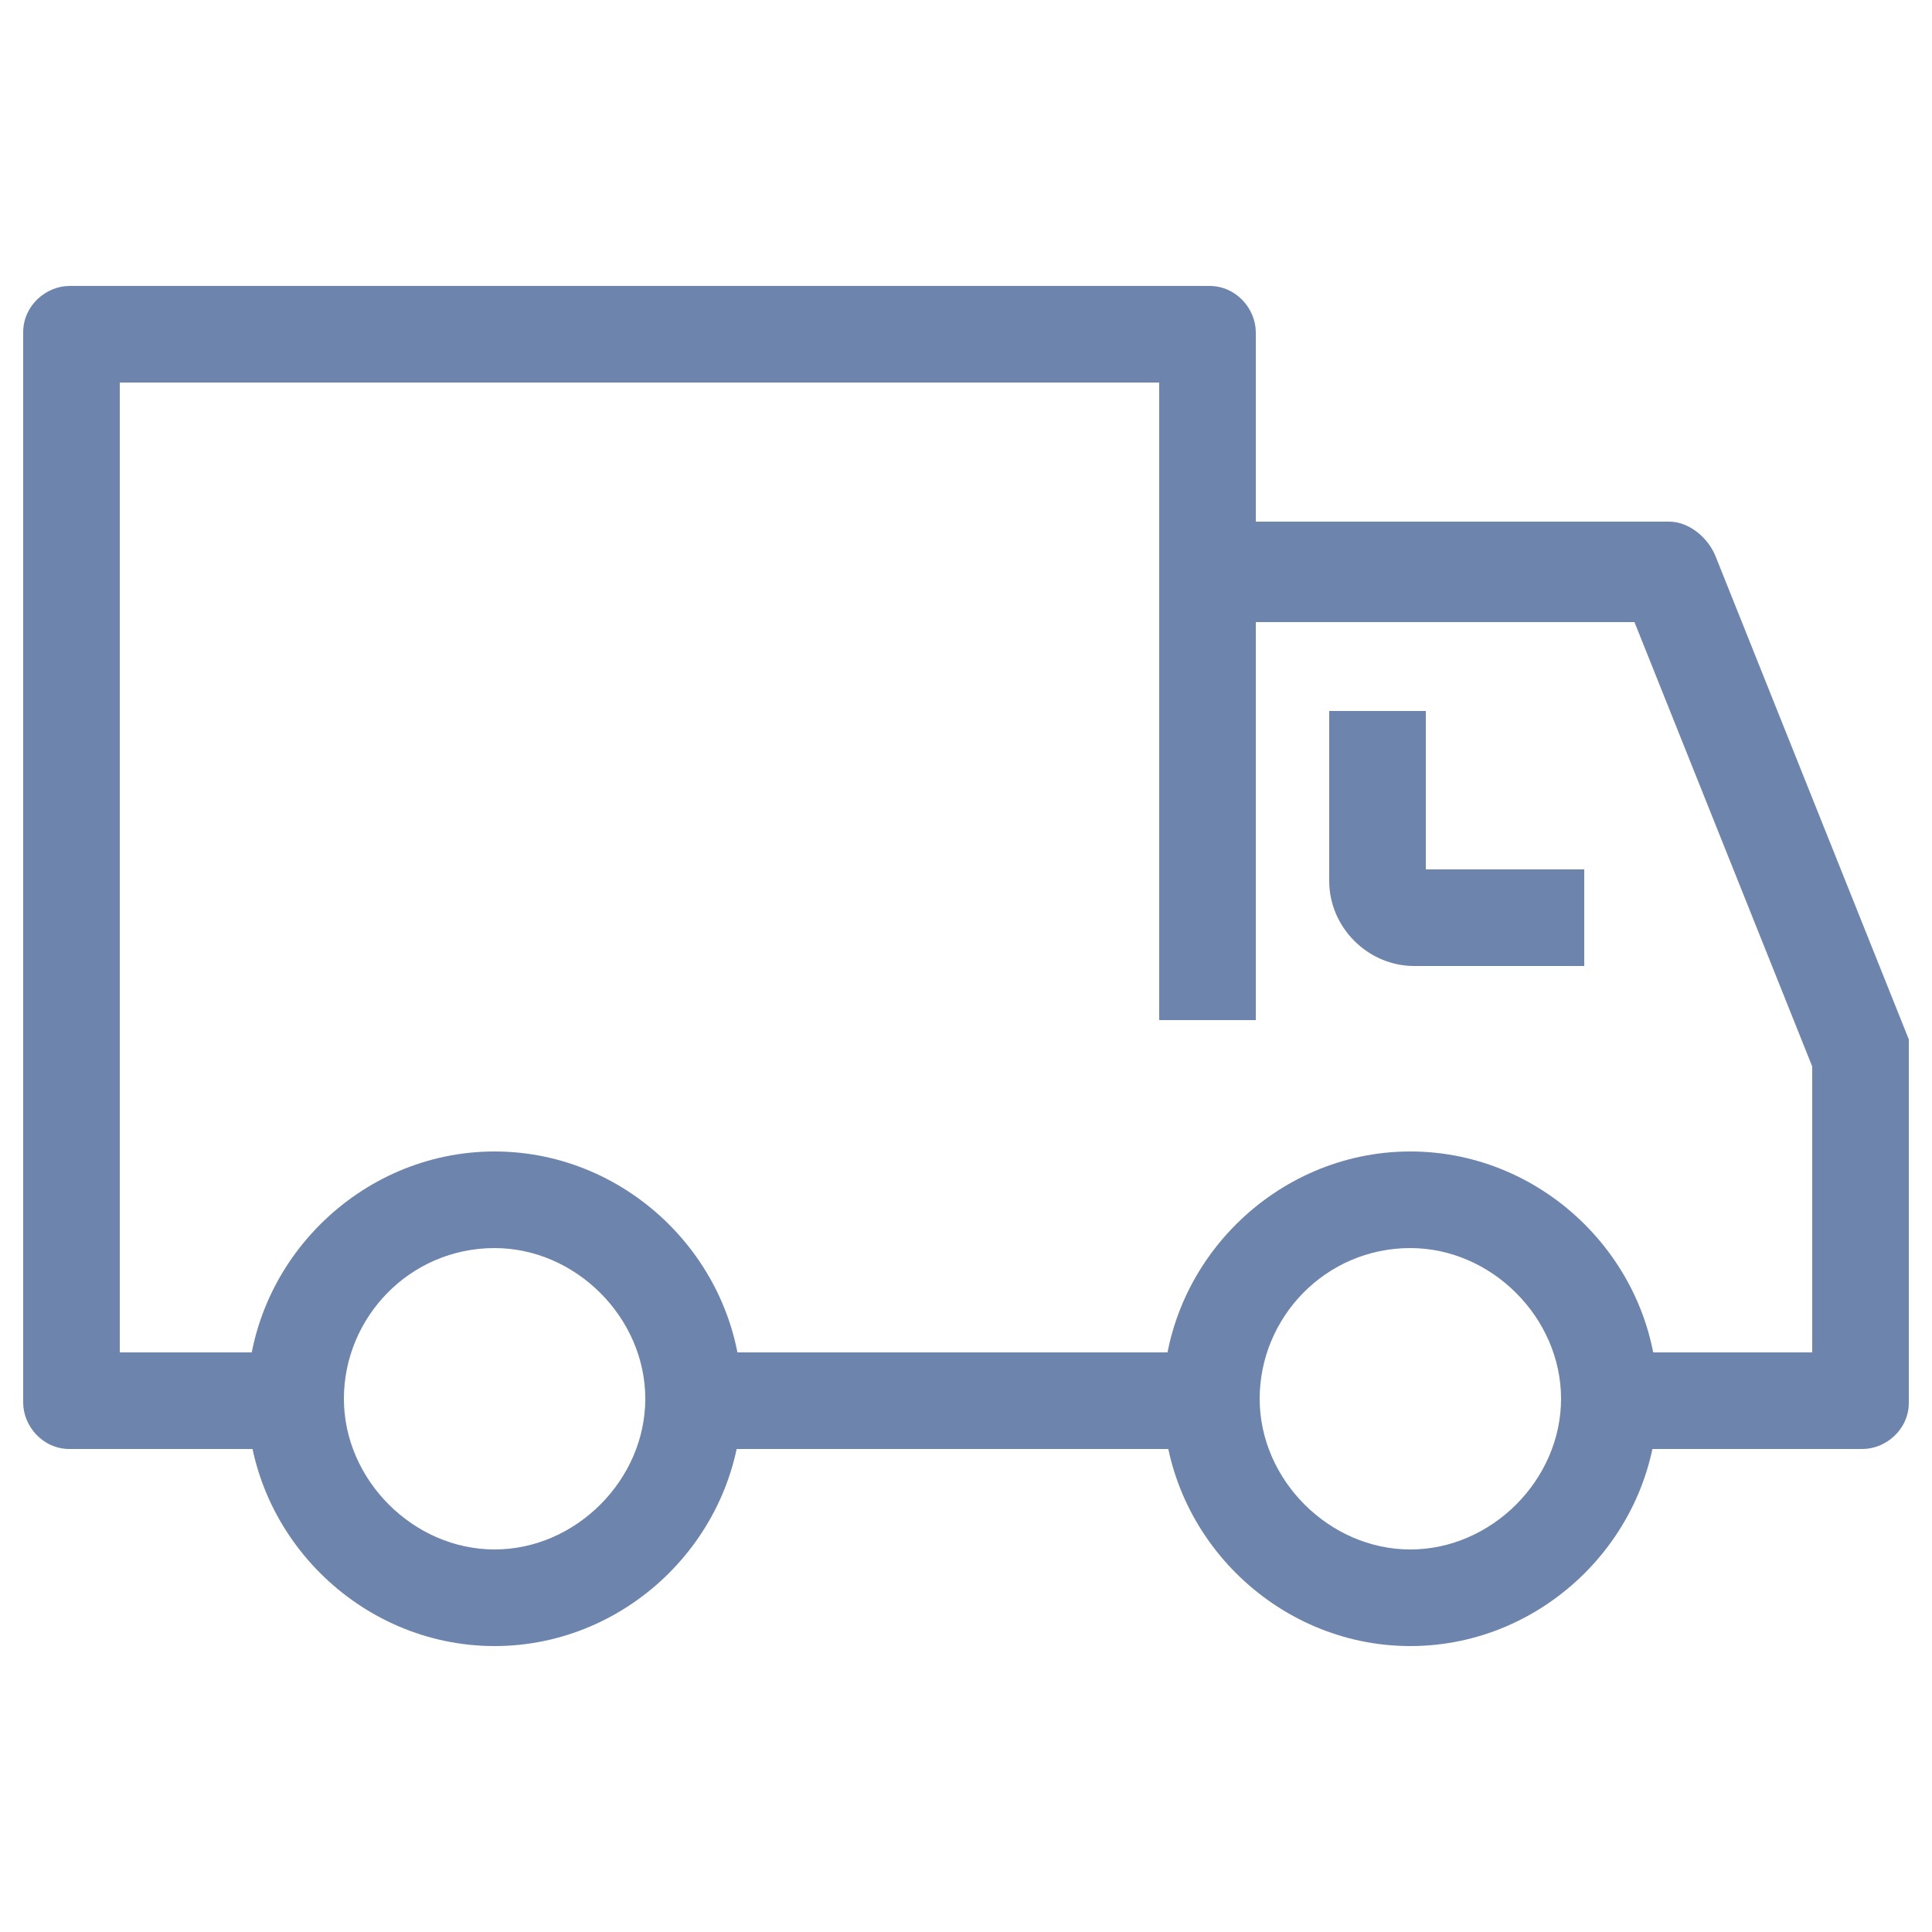
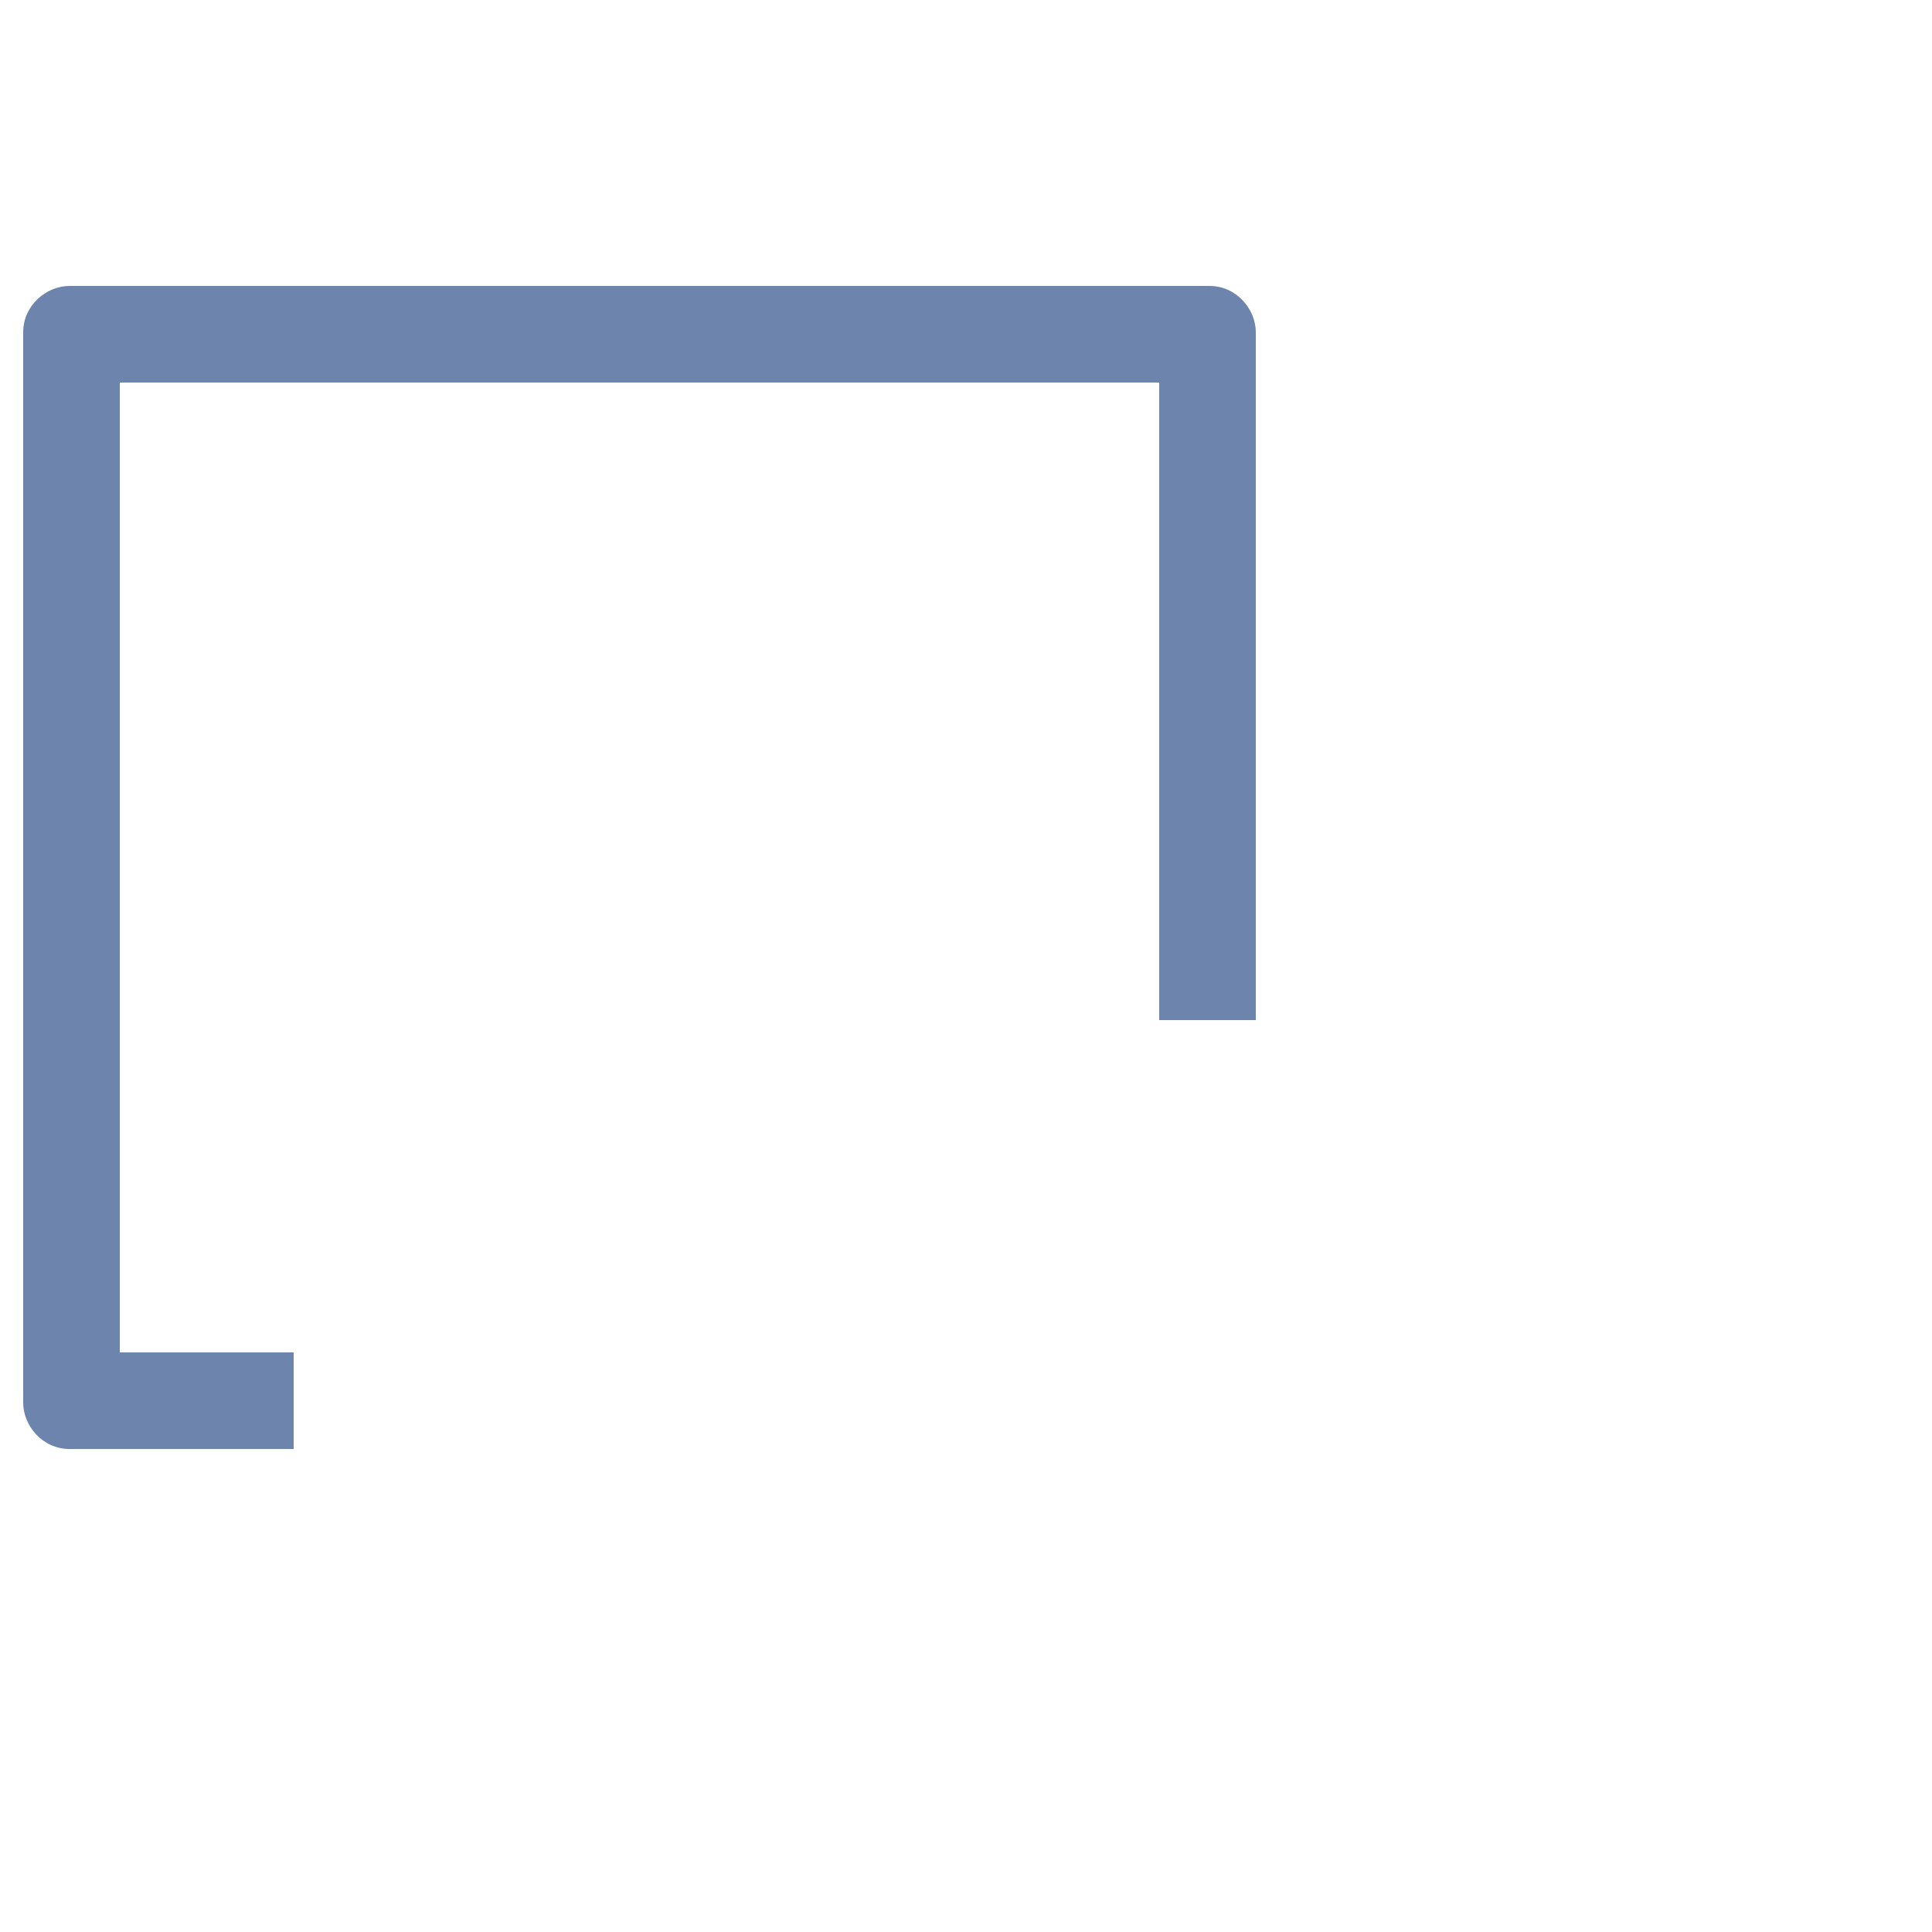
<svg xmlns="http://www.w3.org/2000/svg" id="Layer_1" width="50" height="50" version="1.1" viewBox="0 0 50 50">
  <defs>
    <style>
      .st0 {
        fill: #6d84ad;
      }
    </style>
  </defs>
-   <path class="st0" d="M12.8,42.6c-3.5,0-6.4-2.9-6.4-6.4s2.9-6.4,6.4-6.4,6.4,2.9,6.4,6.4-2.9,6.4-6.4,6.4ZM12.8,32.3c-2.2,0-3.9,1.8-3.9,3.9s1.8,3.9,3.9,3.9,3.9-1.8,3.9-3.9-1.8-3.9-3.9-3.9Z" />
-   <path class="st0" d="M36.5,42.6c-3.5,0-6.4-2.9-6.4-6.4s2.9-6.4,6.4-6.4,6.4,2.9,6.4,6.4-2.9,6.4-6.4,6.4ZM36.5,32.3c-2.2,0-3.9,1.8-3.9,3.9s1.8,3.9,3.9,3.9,3.9-1.8,3.9-3.9-1.8-3.9-3.9-3.9Z" />
-   <path class="st0" d="M48.2,37.5h-6.5v-2.5h5.2v-7.4l-4.6-11.5h-11c0,0,0-2.6,0-2.6h11.9c.5,0,1,.4,1.2.9l5,12.5c0,.1,0,.3,0,.5v8.9c0,.7-.6,1.2-1.2,1.2Z" />
-   <rect class="st0" x="18" y="35" width="13.3" height="2.5" />
  <path class="st0" d="M7.6,37.5H1.8c-.7,0-1.2-.6-1.2-1.2V8.6c0-.7.6-1.2,1.2-1.2h29.5c.7,0,1.2.6,1.2,1.2v17.8h-2.5V9.9H3.1v25.1h4.5v2.5Z" />
-   <path class="st0" d="M41,25h-4.4c-1.2,0-2.2-1-2.2-2.2v-4.4h2.5v4.1h4.1v2.5Z" />
</svg>